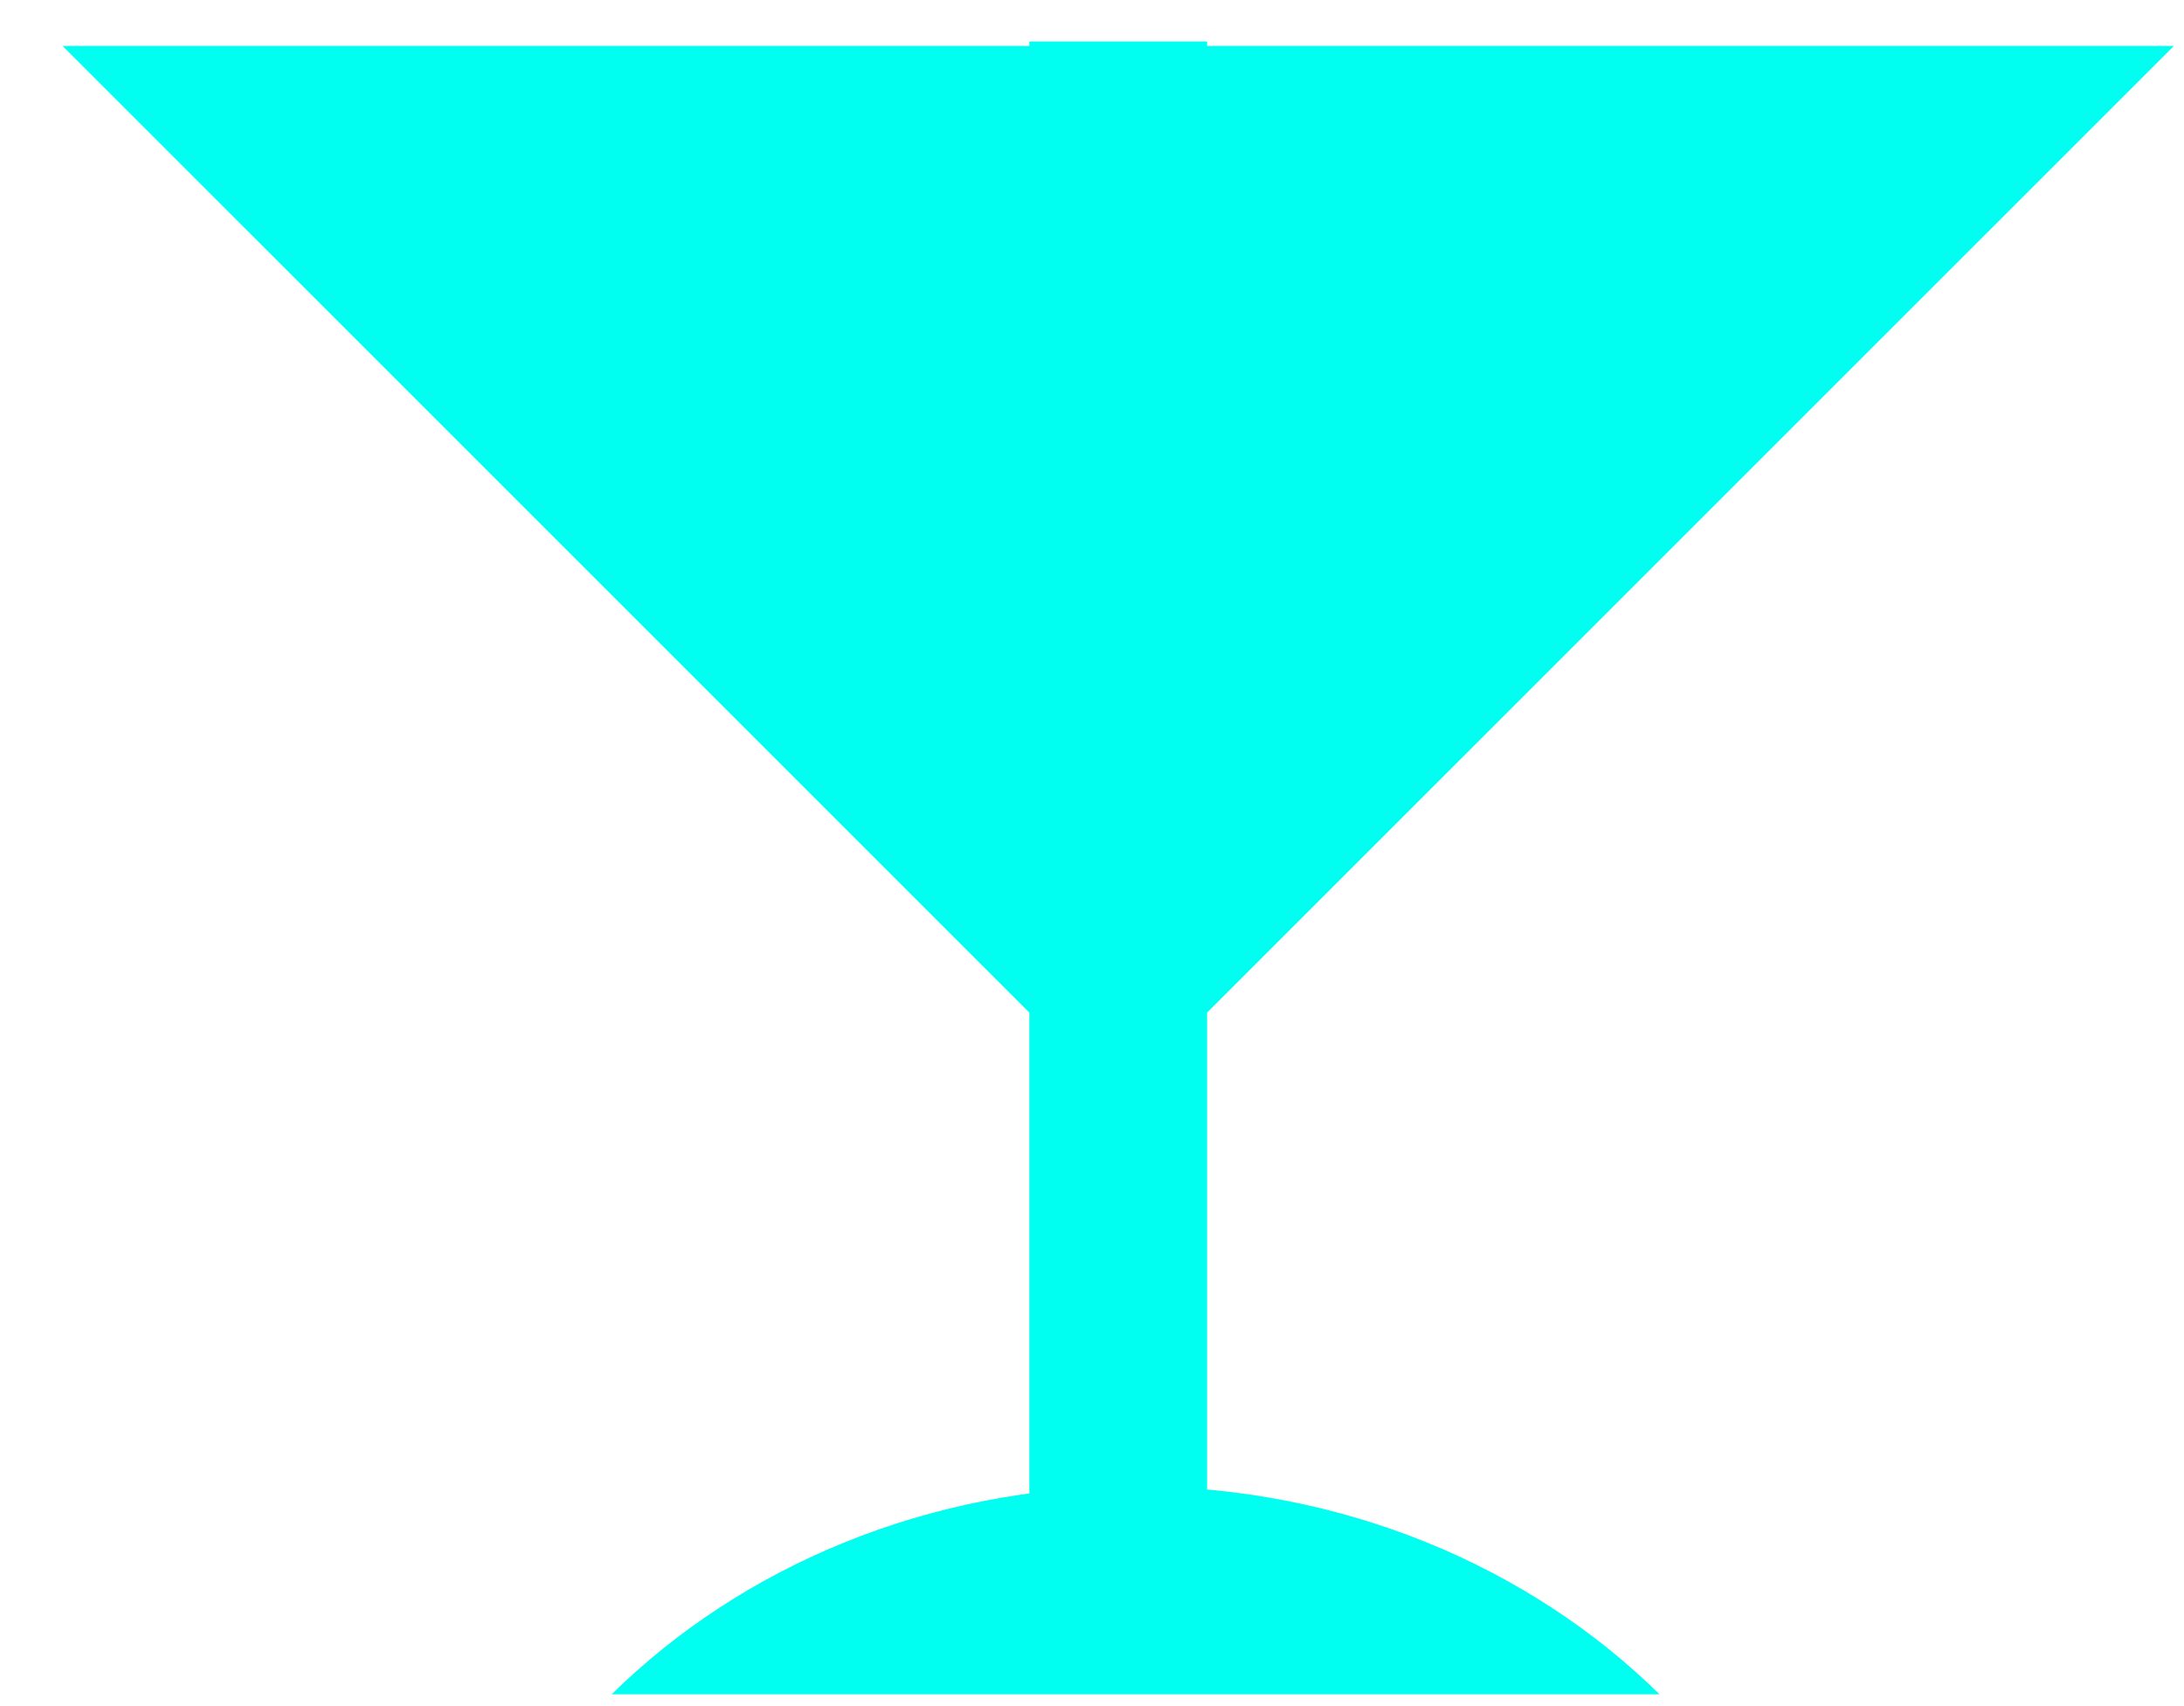
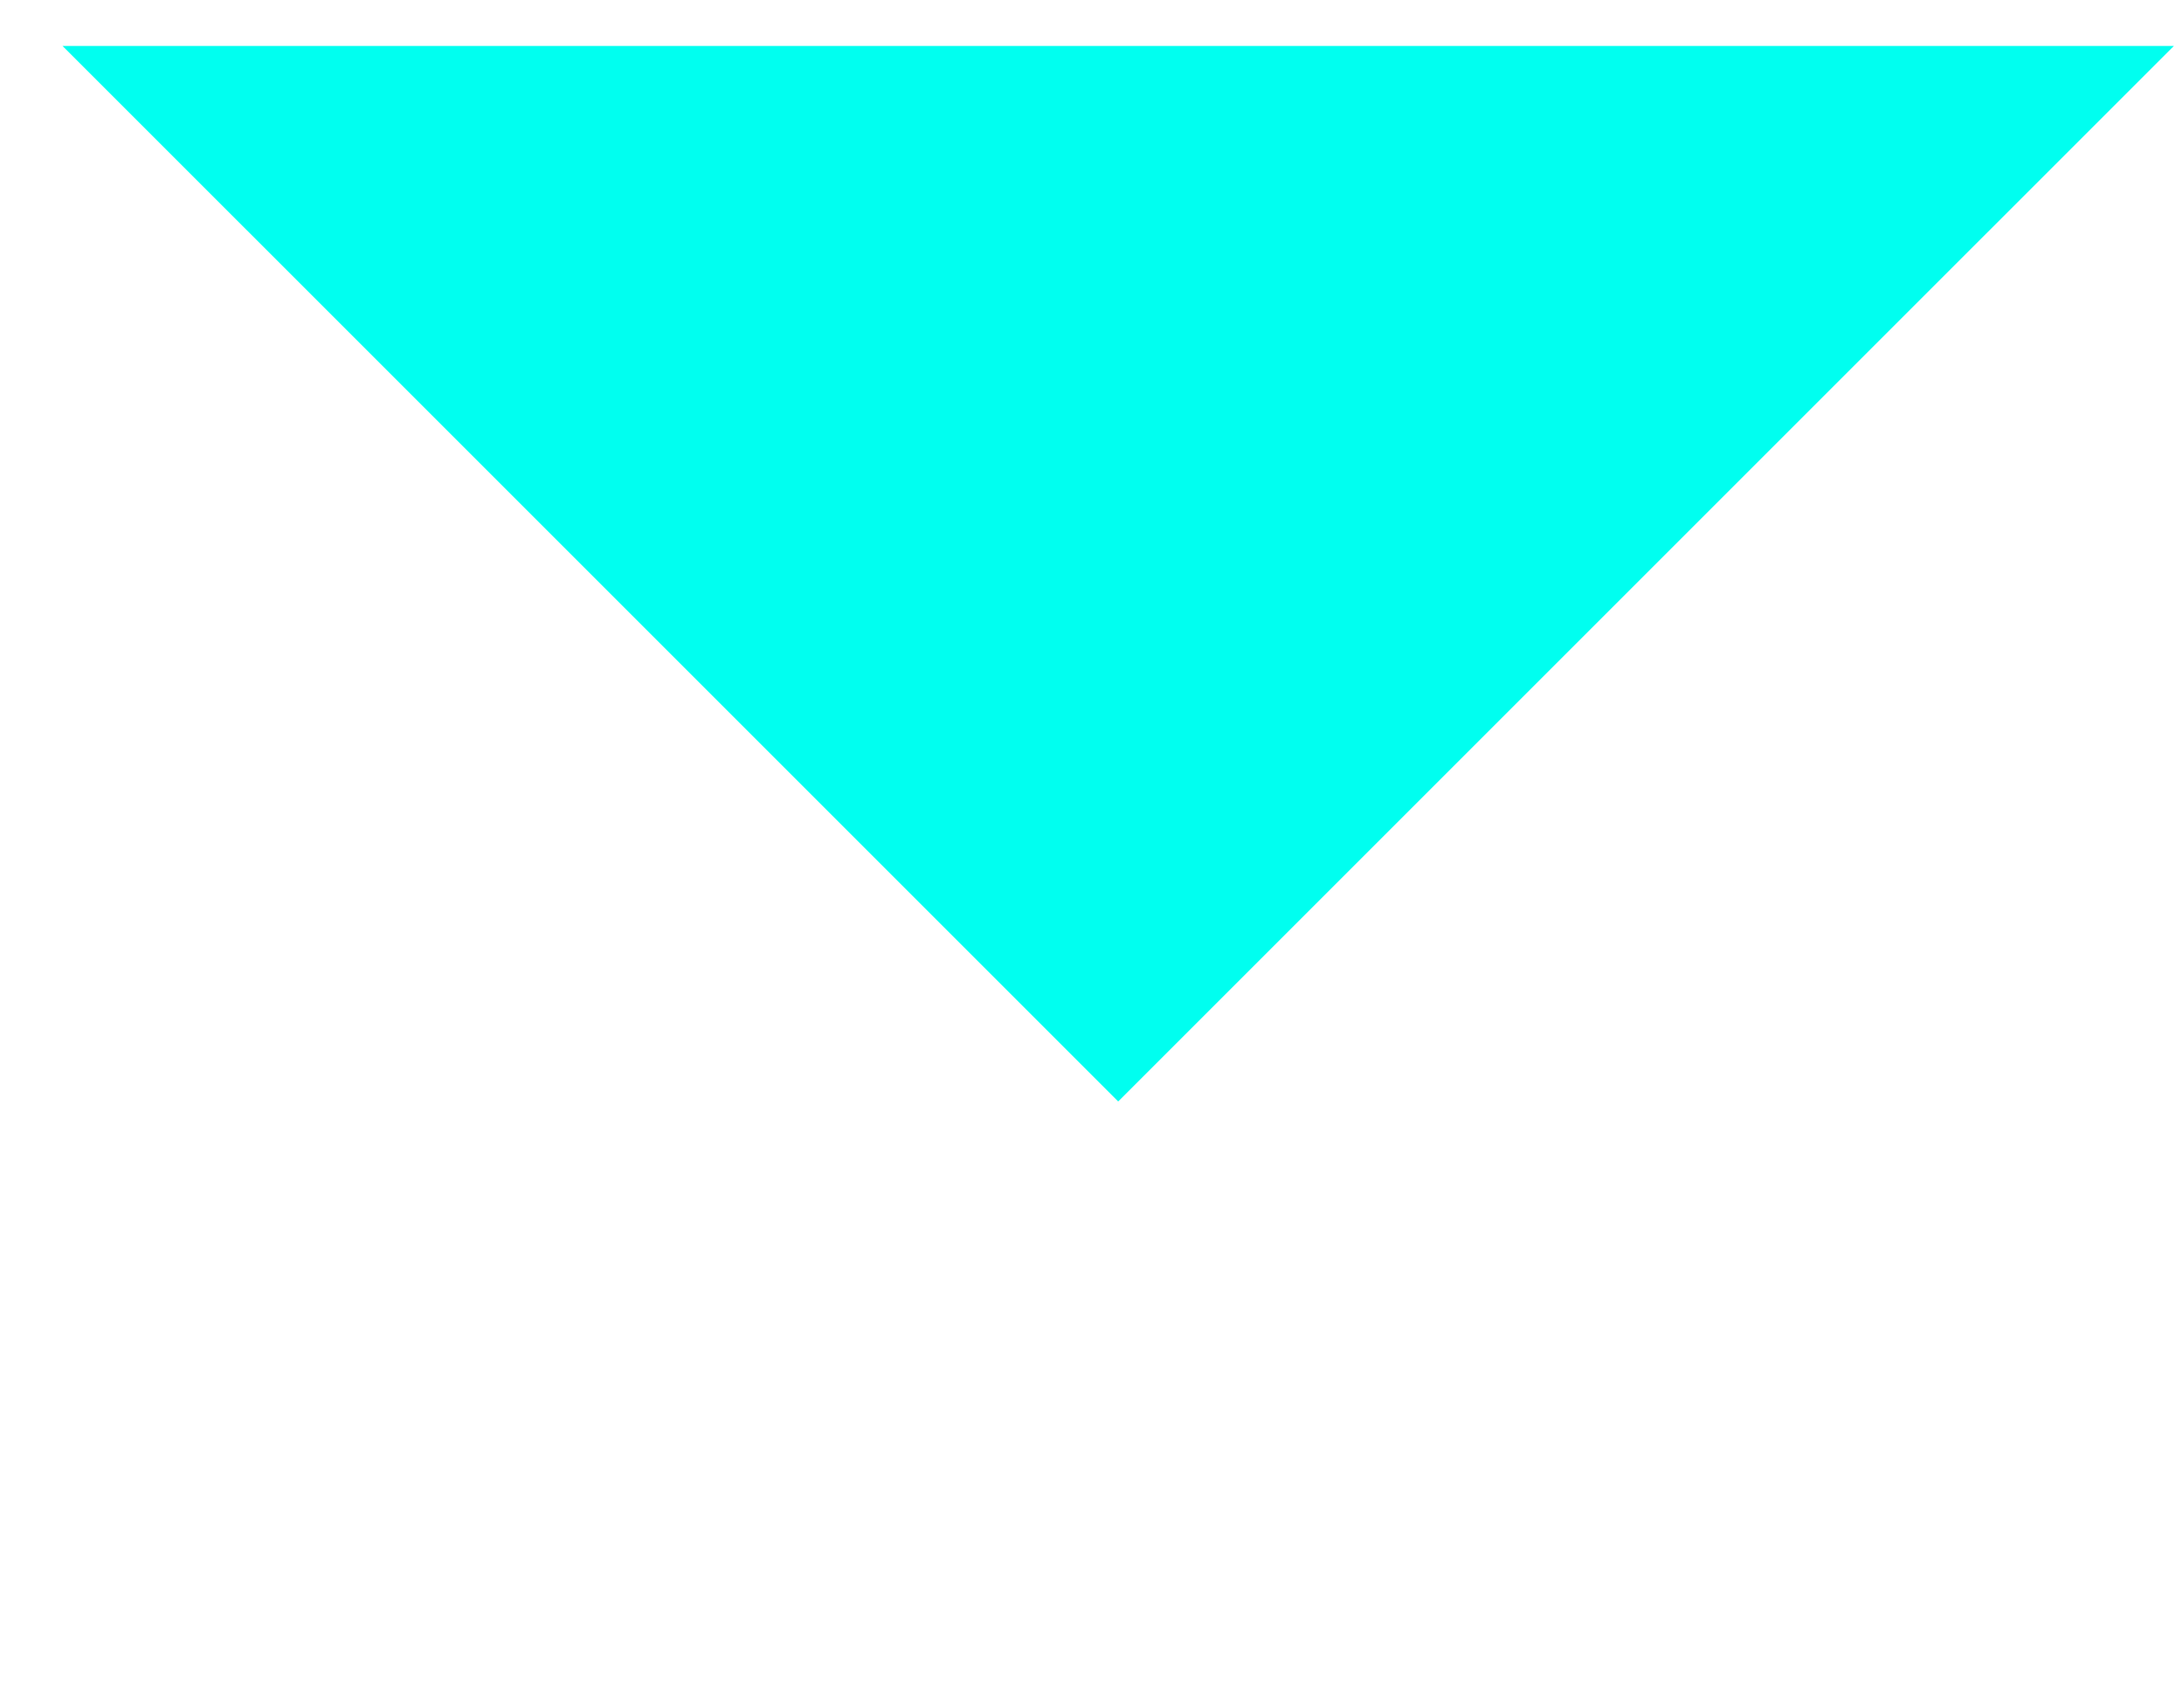
<svg xmlns="http://www.w3.org/2000/svg" width="32" height="25" fill="none">
  <path d="M31.852.673L16.384 16.14.916.673h30.936z" fill="#00FFF0" />
-   <path d="M15.082.608h2.604v22.396h-2.604V.608z" fill="#00FFF0" />
-   <path d="M24.316 24.827c-1.904-1.873-4.639-3.048-7.677-3.048-3.039 0-5.774 1.175-7.677 3.048h15.354z" fill="#00FFF0" />
</svg>